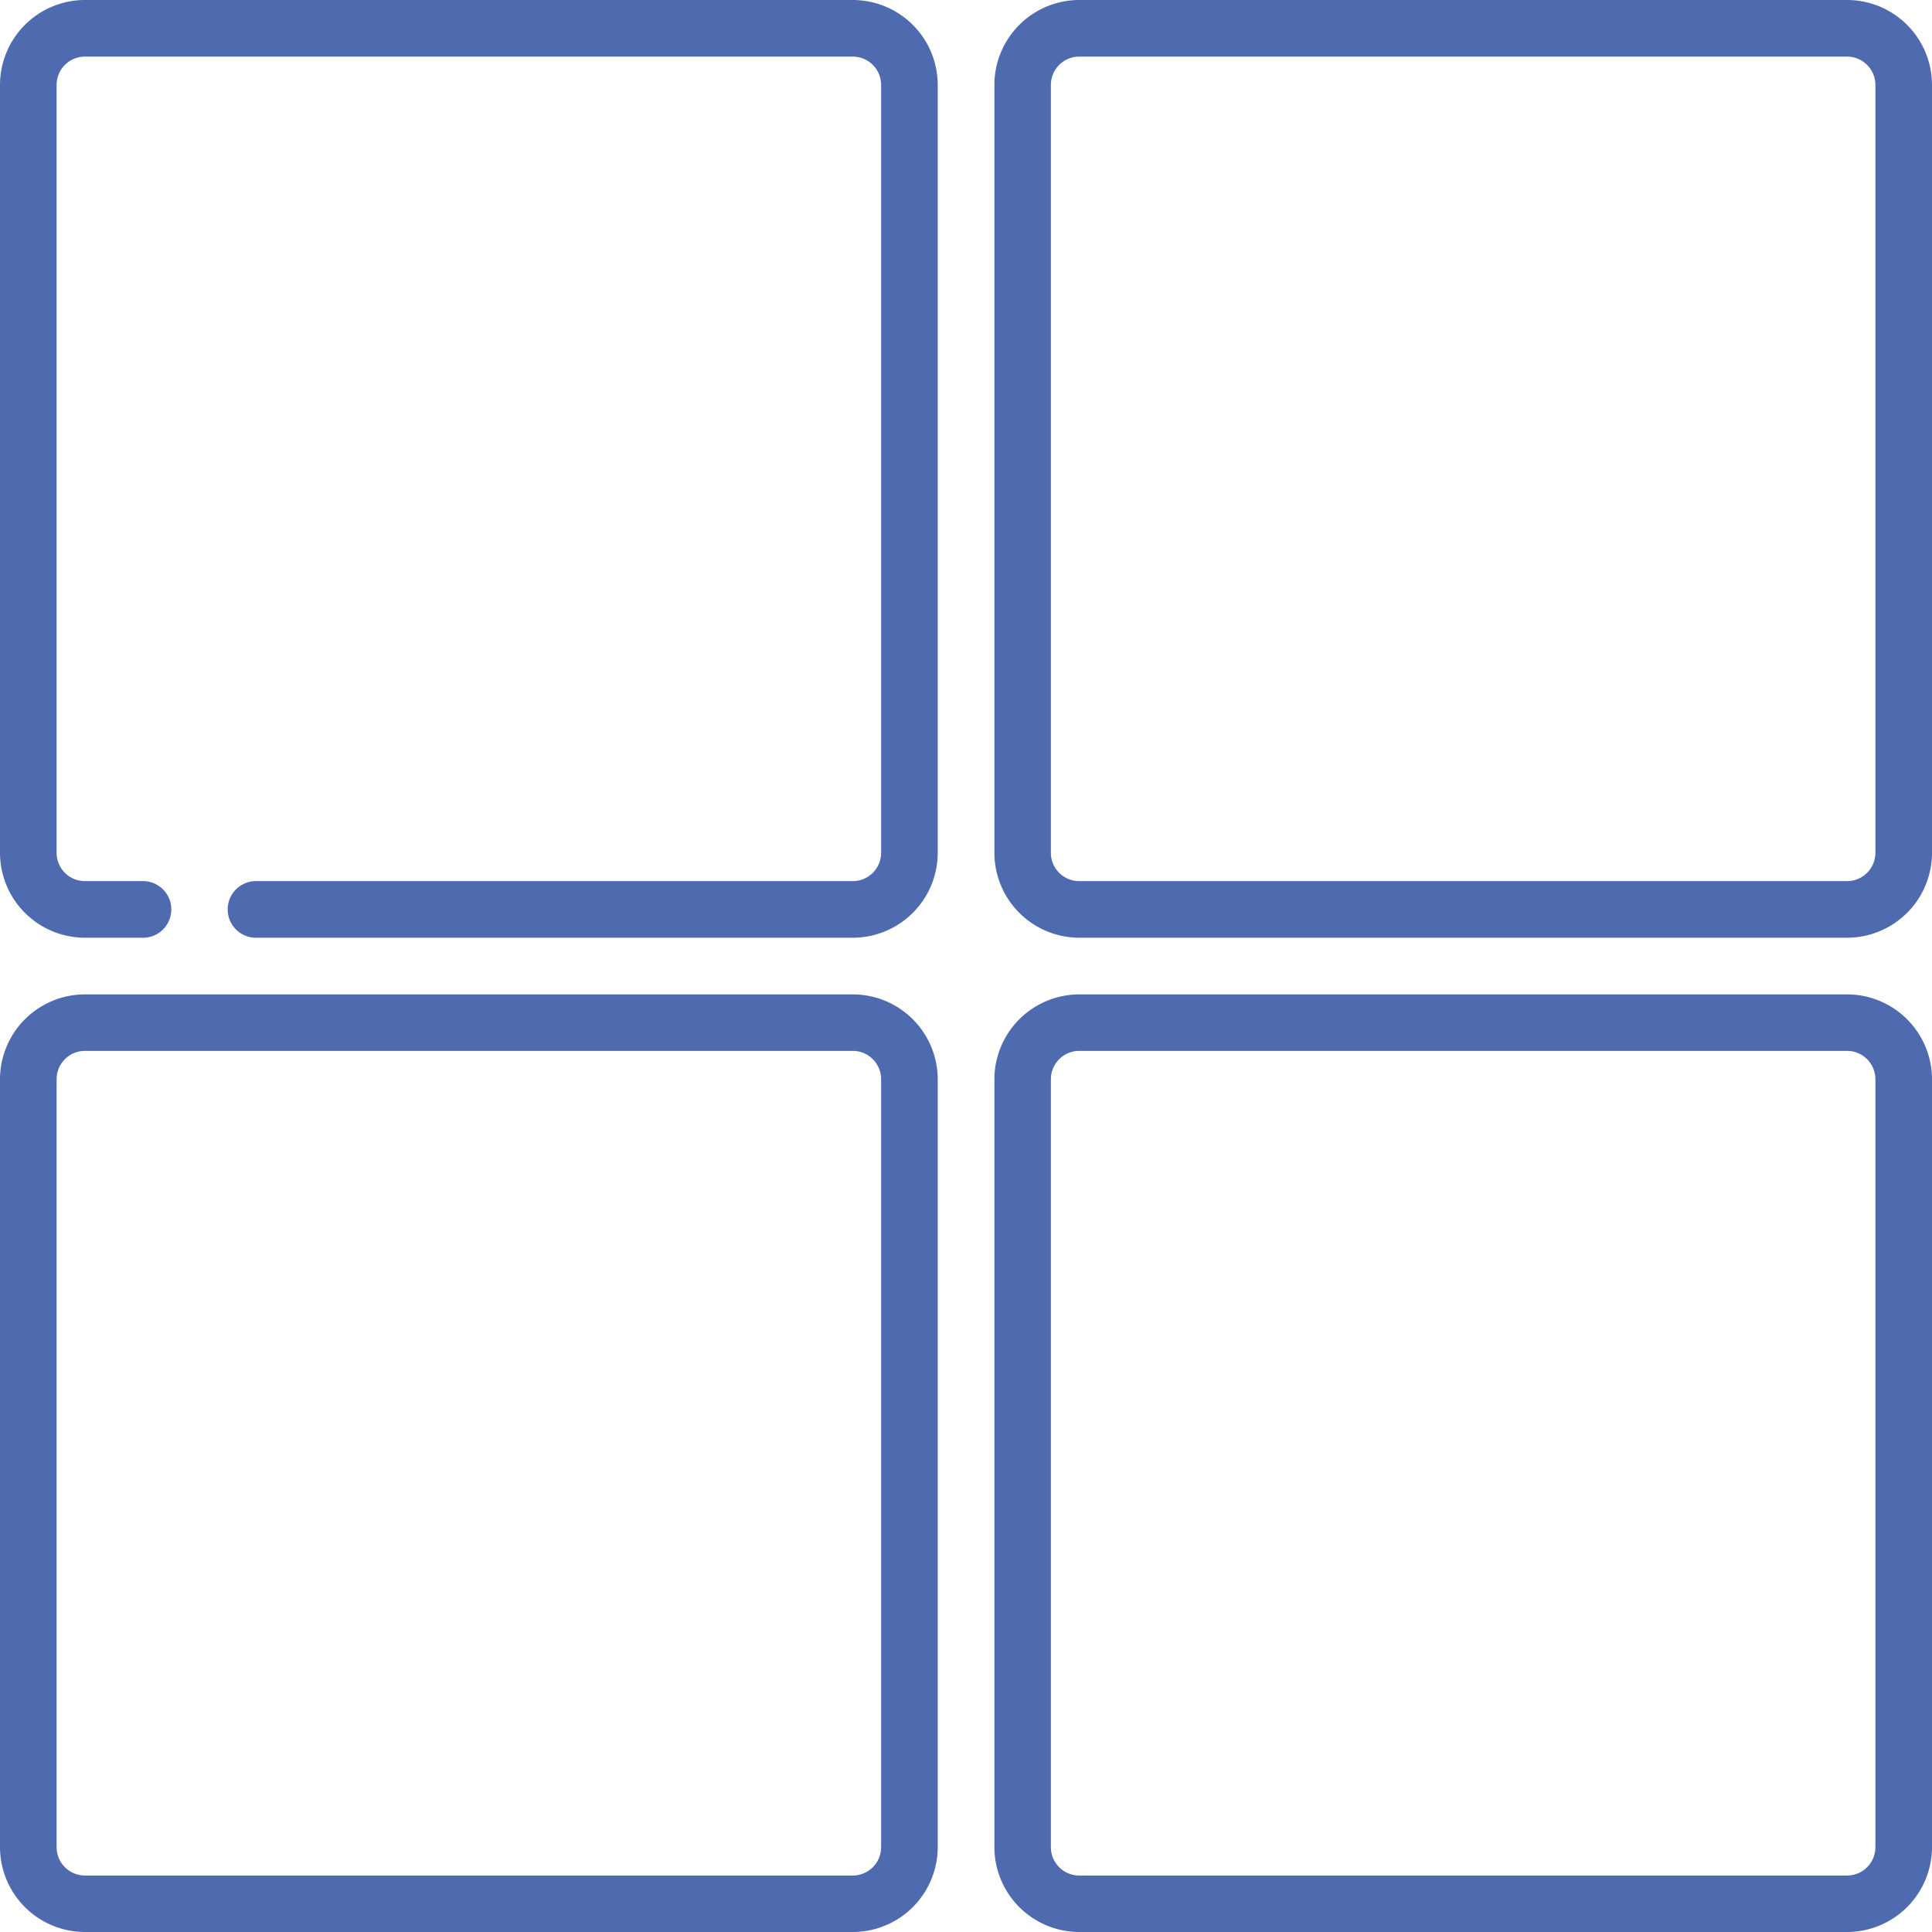
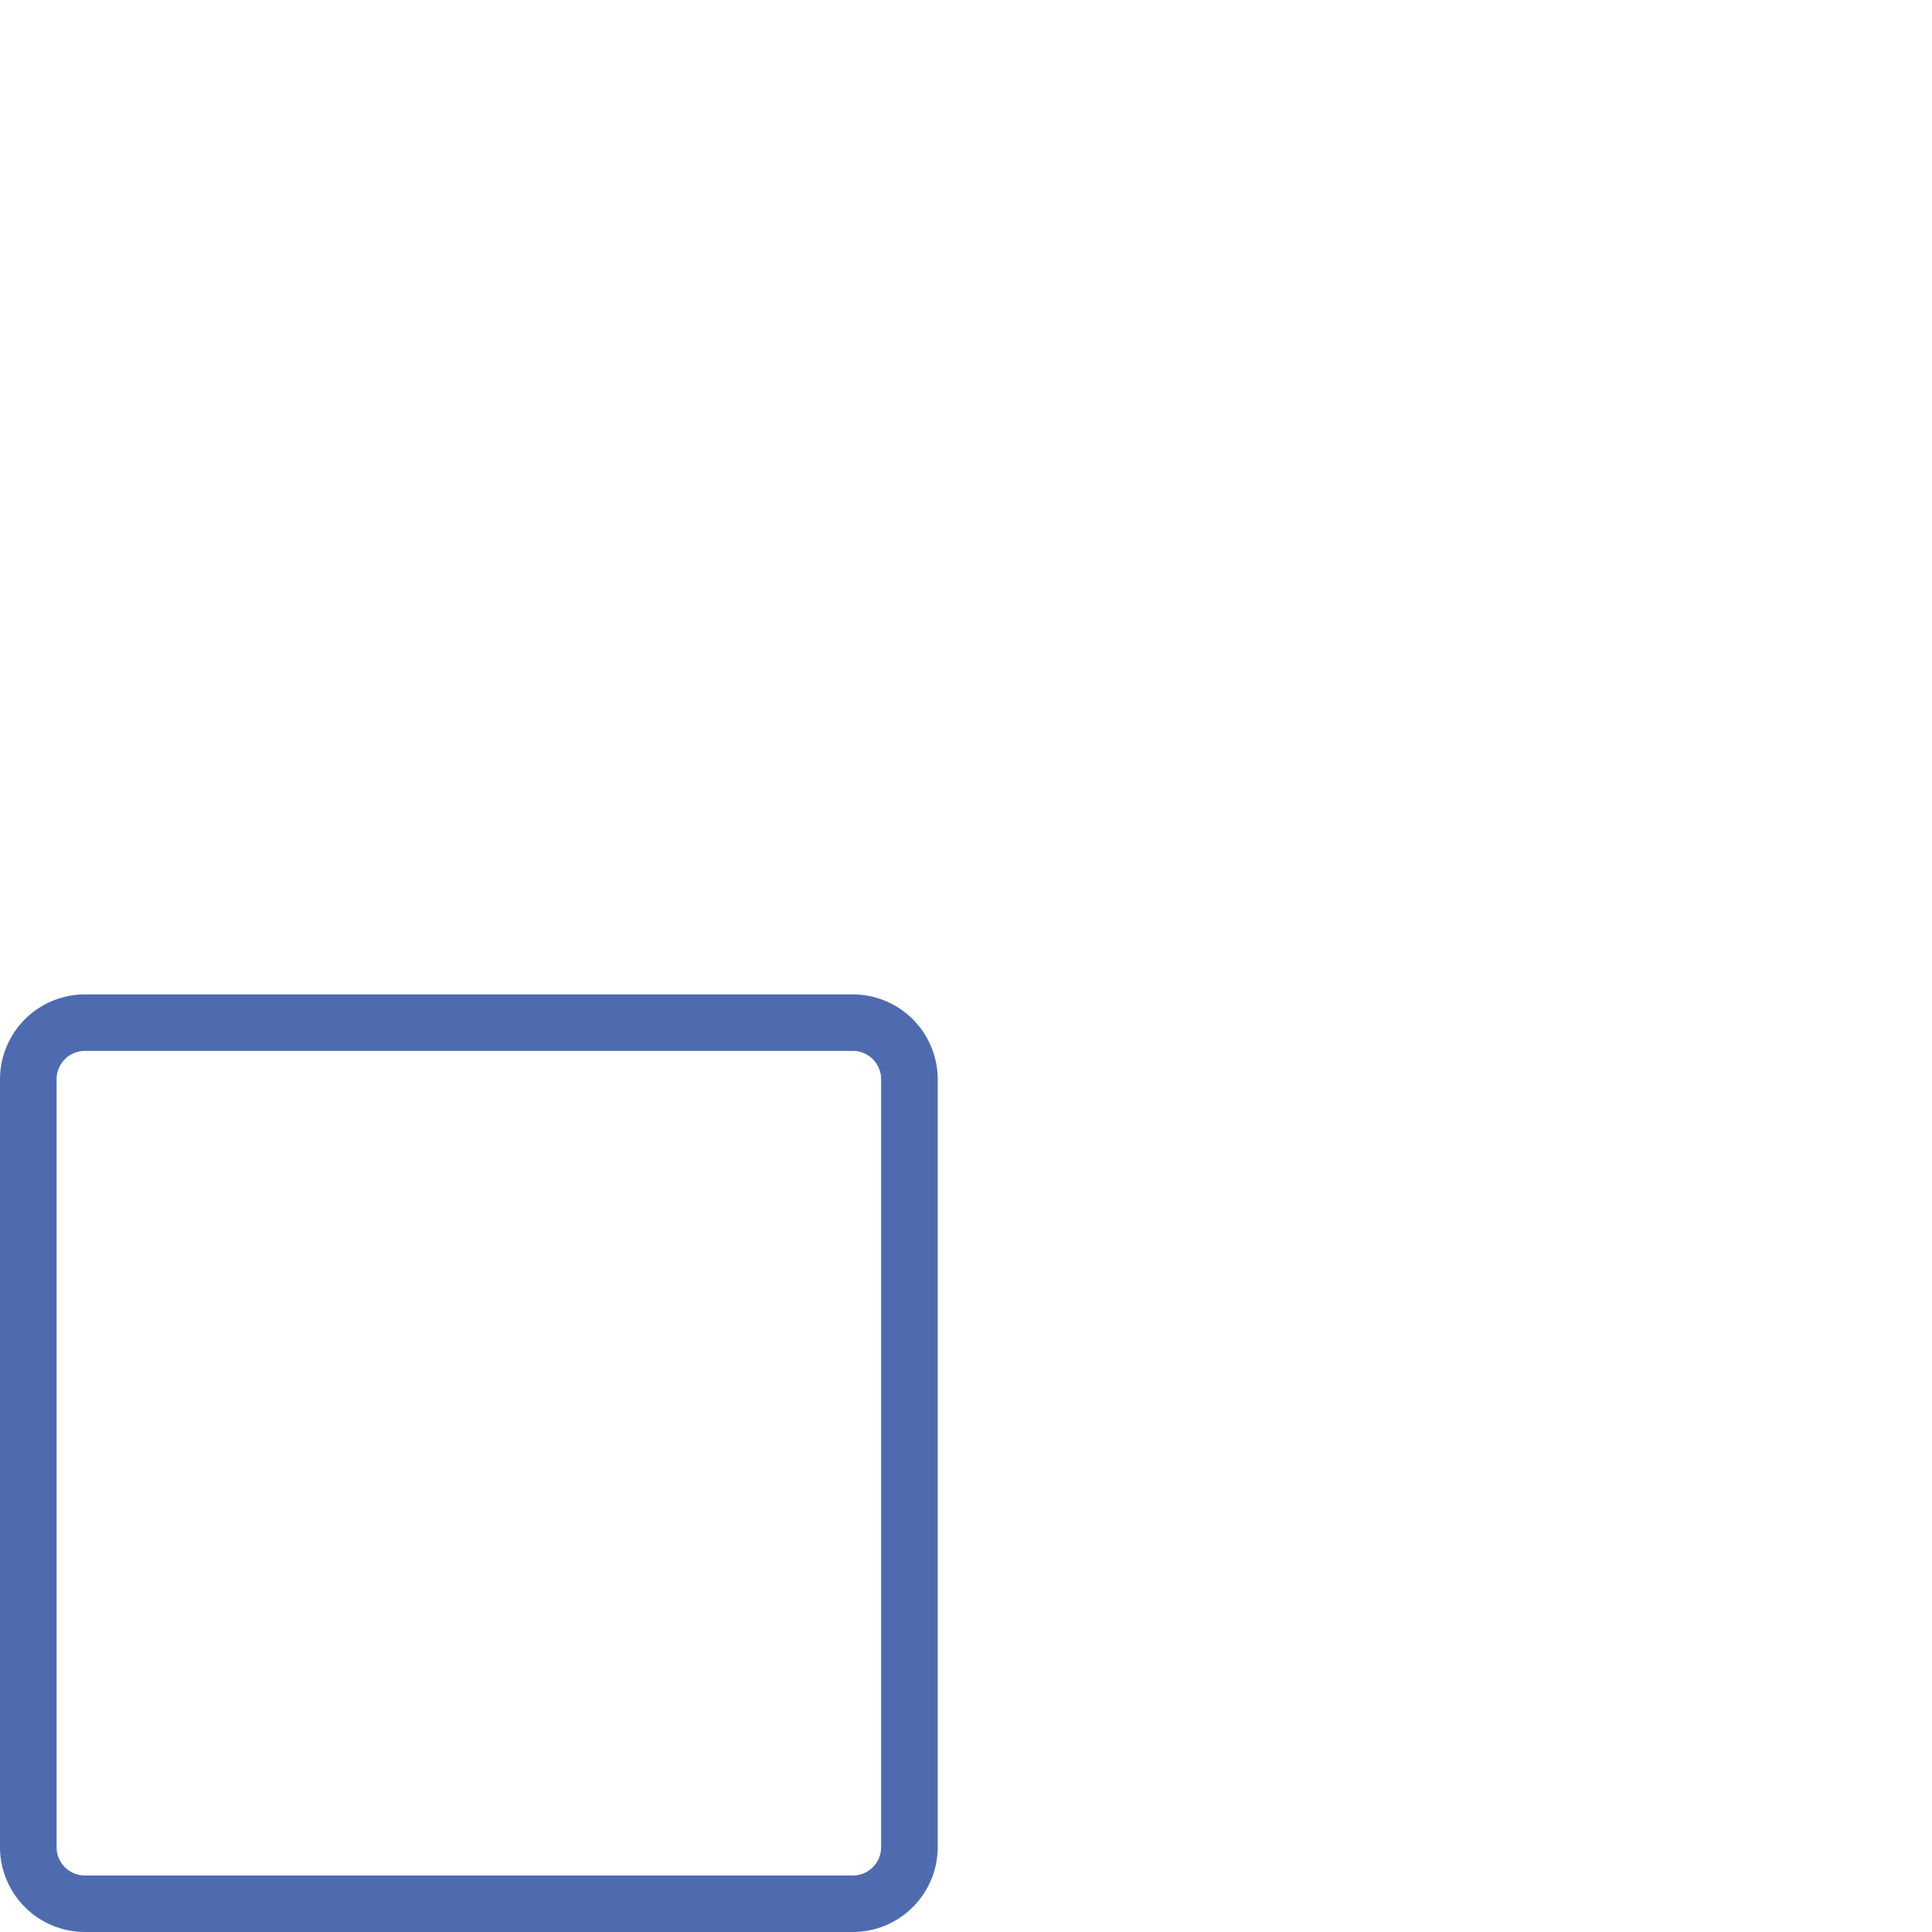
<svg xmlns="http://www.w3.org/2000/svg" id="white-menu" viewBox="0 0 322.52 322.52">
  <defs>
    <style>.cls-1{fill:#4e6bb0;}</style>
  </defs>
-   <path class="cls-1" d="M308.34,0H180.16A14.19,14.19,0,0,0,166,14.18V142.36a14.19,14.19,0,0,0,14.18,14.18H308.34a14.19,14.19,0,0,0,14.18-14.18V14.18A14.19,14.19,0,0,0,308.34,0Zm4.73,142.36a4.73,4.73,0,0,1-4.73,4.73H180.16a4.73,4.73,0,0,1-4.73-4.73h0V14.18a4.73,4.73,0,0,1,4.73-4.73H308.34a4.73,4.73,0,0,1,4.73,4.73h0Z" transform="translate(0)" />
  <path class="cls-1" d="M142.36,166H14.18A14.19,14.19,0,0,0,0,180.16V308.34a14.19,14.19,0,0,0,14.18,14.18H142.36a14.19,14.19,0,0,0,14.18-14.18V180.16A14.19,14.19,0,0,0,142.36,166Zm4.73,142.36a4.73,4.73,0,0,1-4.73,4.73H14.18a4.73,4.73,0,0,1-4.73-4.73V180.16a4.73,4.73,0,0,1,4.73-4.73H142.36a4.73,4.73,0,0,1,4.73,4.73h0Z" transform="translate(0)" />
-   <path class="cls-1" d="M142.36,0H14.18A14.19,14.19,0,0,0,0,14.18V142.36a14.19,14.19,0,0,0,14.18,14.18h9.44a4.73,4.73,0,1,0,.43-9.45H14.18a4.73,4.73,0,0,1-4.73-4.73h0V14.18a4.73,4.73,0,0,1,4.73-4.73H142.36a4.73,4.73,0,0,1,4.73,4.73h0V142.36a4.73,4.73,0,0,1-4.73,4.73H42.52a4.73,4.73,0,0,0,0,9.45h99.84a14.19,14.19,0,0,0,14.18-14.18V14.18A14.19,14.19,0,0,0,142.36,0Z" transform="translate(0)" />
-   <path class="cls-1" d="M308.34,166H180.16A14.19,14.19,0,0,0,166,180.16V308.34a14.19,14.19,0,0,0,14.18,14.18H308.34a14.19,14.19,0,0,0,14.18-14.18V180.16A14.19,14.19,0,0,0,308.34,166Zm4.73,142.36a4.73,4.73,0,0,1-4.73,4.73H180.16a4.73,4.73,0,0,1-4.73-4.73V180.16a4.73,4.73,0,0,1,4.73-4.73H308.34a4.73,4.73,0,0,1,4.73,4.73h0Z" transform="translate(0)" />
</svg>